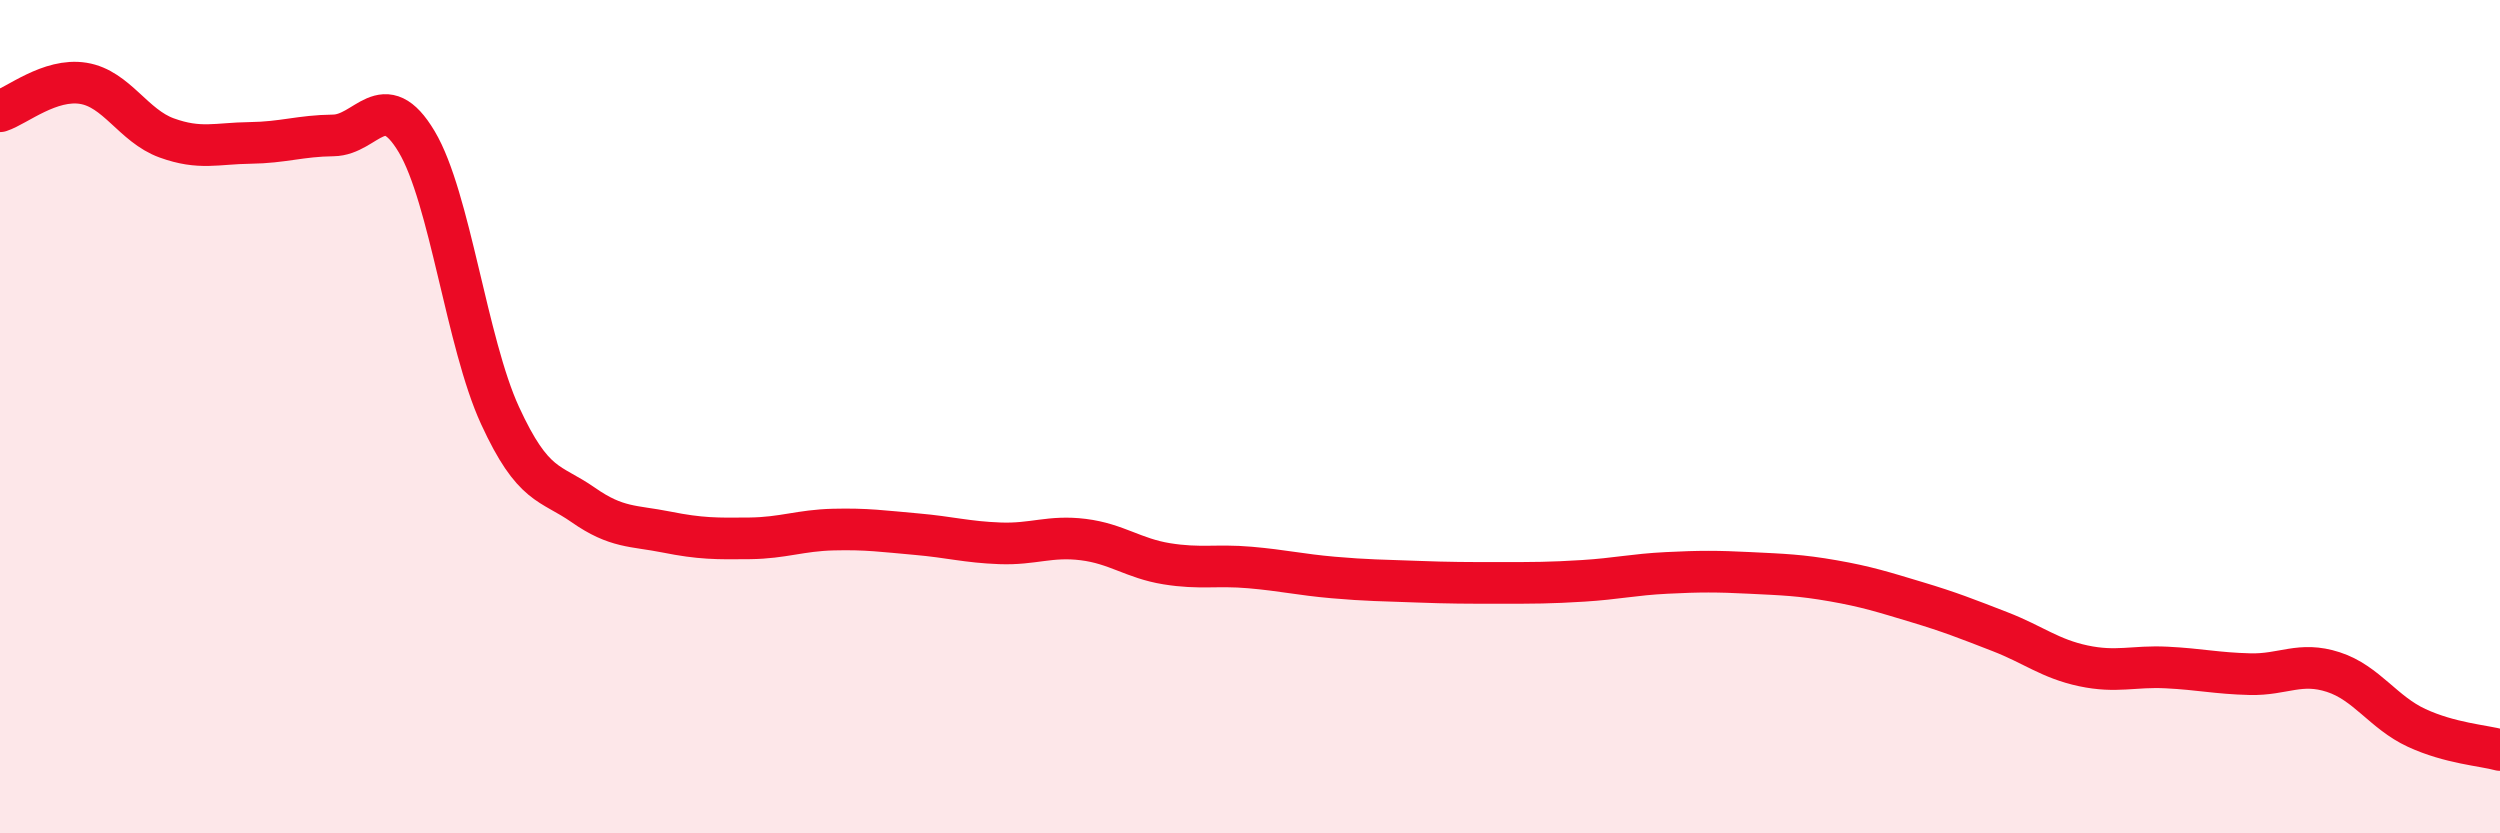
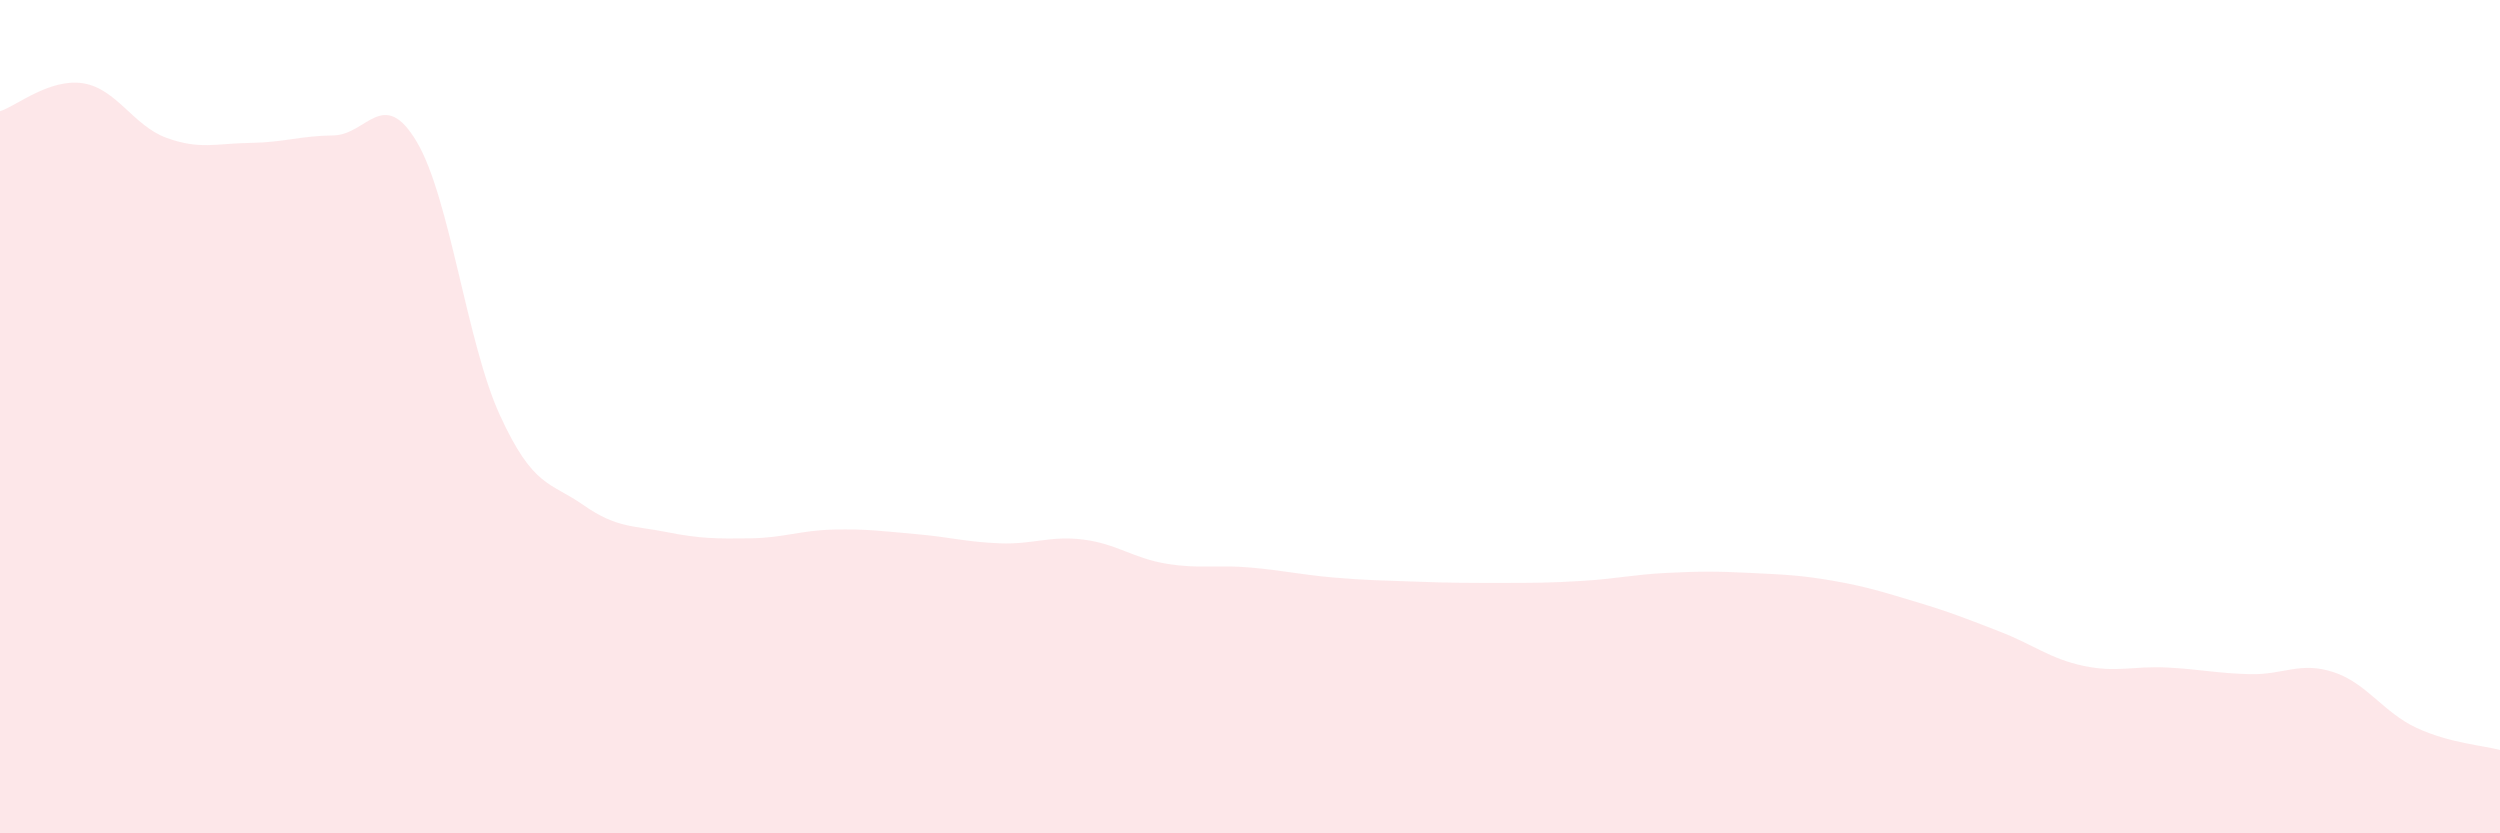
<svg xmlns="http://www.w3.org/2000/svg" width="60" height="20" viewBox="0 0 60 20">
  <path d="M 0,2.67 C 0.4,2.54 1.2,1.87 2,2 C 2.8,2.13 3.2,3.02 4,3.31 C 4.8,3.6 5.2,3.44 6,3.43 C 6.8,3.42 7.2,3.26 8,3.25 C 8.8,3.24 9.2,2.06 10,3.4 C 10.8,4.74 11.2,8.23 12,9.97 C 12.8,11.71 13.2,11.56 14,12.12 C 14.8,12.68 15.2,12.61 16,12.77 C 16.8,12.93 17.2,12.93 18,12.92 C 18.8,12.91 19.2,12.73 20,12.71 C 20.8,12.69 21.2,12.75 22,12.82 C 22.8,12.89 23.2,13.01 24,13.04 C 24.8,13.07 25.2,12.85 26,12.95 C 26.8,13.05 27.2,13.4 28,13.53 C 28.8,13.66 29.2,13.55 30,13.62 C 30.8,13.69 31.2,13.79 32,13.86 C 32.8,13.93 33.2,13.93 34,13.96 C 34.8,13.99 35.2,13.99 36,13.99 C 36.8,13.99 37.2,13.99 38,13.94 C 38.8,13.89 39.2,13.79 40,13.75 C 40.8,13.71 41.2,13.71 42,13.75 C 42.8,13.79 43.2,13.8 44,13.94 C 44.8,14.08 45.2,14.21 46,14.45 C 46.8,14.69 47.2,14.85 48,15.16 C 48.8,15.47 49.2,15.81 50,15.98 C 50.8,16.15 51.2,15.98 52,16.02 C 52.8,16.06 53.2,16.16 54,16.18 C 54.8,16.2 55.2,15.87 56,16.13 C 56.8,16.39 57.2,17.1 58,17.47 C 58.8,17.84 59.6,17.89 60,18L60 20L0 20Z" fill="#EB0A25" opacity="0.1" stroke-linecap="round" stroke-linejoin="round" />
-   <path d="M 0,2.67 C 0.4,2.54 1.2,1.87 2,2 C 2.8,2.13 3.2,3.02 4,3.31 C 4.8,3.6 5.2,3.44 6,3.43 C 6.8,3.42 7.2,3.26 8,3.25 C 8.8,3.24 9.2,2.06 10,3.4 C 10.8,4.74 11.2,8.23 12,9.97 C 12.8,11.71 13.2,11.56 14,12.12 C 14.8,12.68 15.2,12.61 16,12.77 C 16.8,12.93 17.2,12.93 18,12.92 C 18.8,12.91 19.2,12.73 20,12.71 C 20.8,12.69 21.2,12.75 22,12.82 C 22.8,12.89 23.2,13.01 24,13.04 C 24.8,13.07 25.2,12.85 26,12.95 C 26.8,13.05 27.2,13.4 28,13.53 C 28.8,13.66 29.2,13.55 30,13.62 C 30.8,13.69 31.2,13.79 32,13.86 C 32.8,13.93 33.2,13.93 34,13.96 C 34.8,13.99 35.2,13.99 36,13.99 C 36.8,13.99 37.2,13.99 38,13.94 C 38.8,13.89 39.2,13.79 40,13.75 C 40.8,13.71 41.2,13.71 42,13.75 C 42.8,13.79 43.2,13.8 44,13.94 C 44.8,14.08 45.2,14.21 46,14.45 C 46.8,14.69 47.2,14.85 48,15.16 C 48.8,15.47 49.2,15.81 50,15.98 C 50.8,16.15 51.2,15.98 52,16.02 C 52.8,16.06 53.2,16.16 54,16.18 C 54.8,16.2 55.2,15.87 56,16.13 C 56.8,16.39 57.2,17.1 58,17.47 C 58.8,17.84 59.6,17.89 60,18" stroke="#EB0A25" stroke-width="1" fill="none" stroke-linecap="round" stroke-linejoin="round" />
</svg>